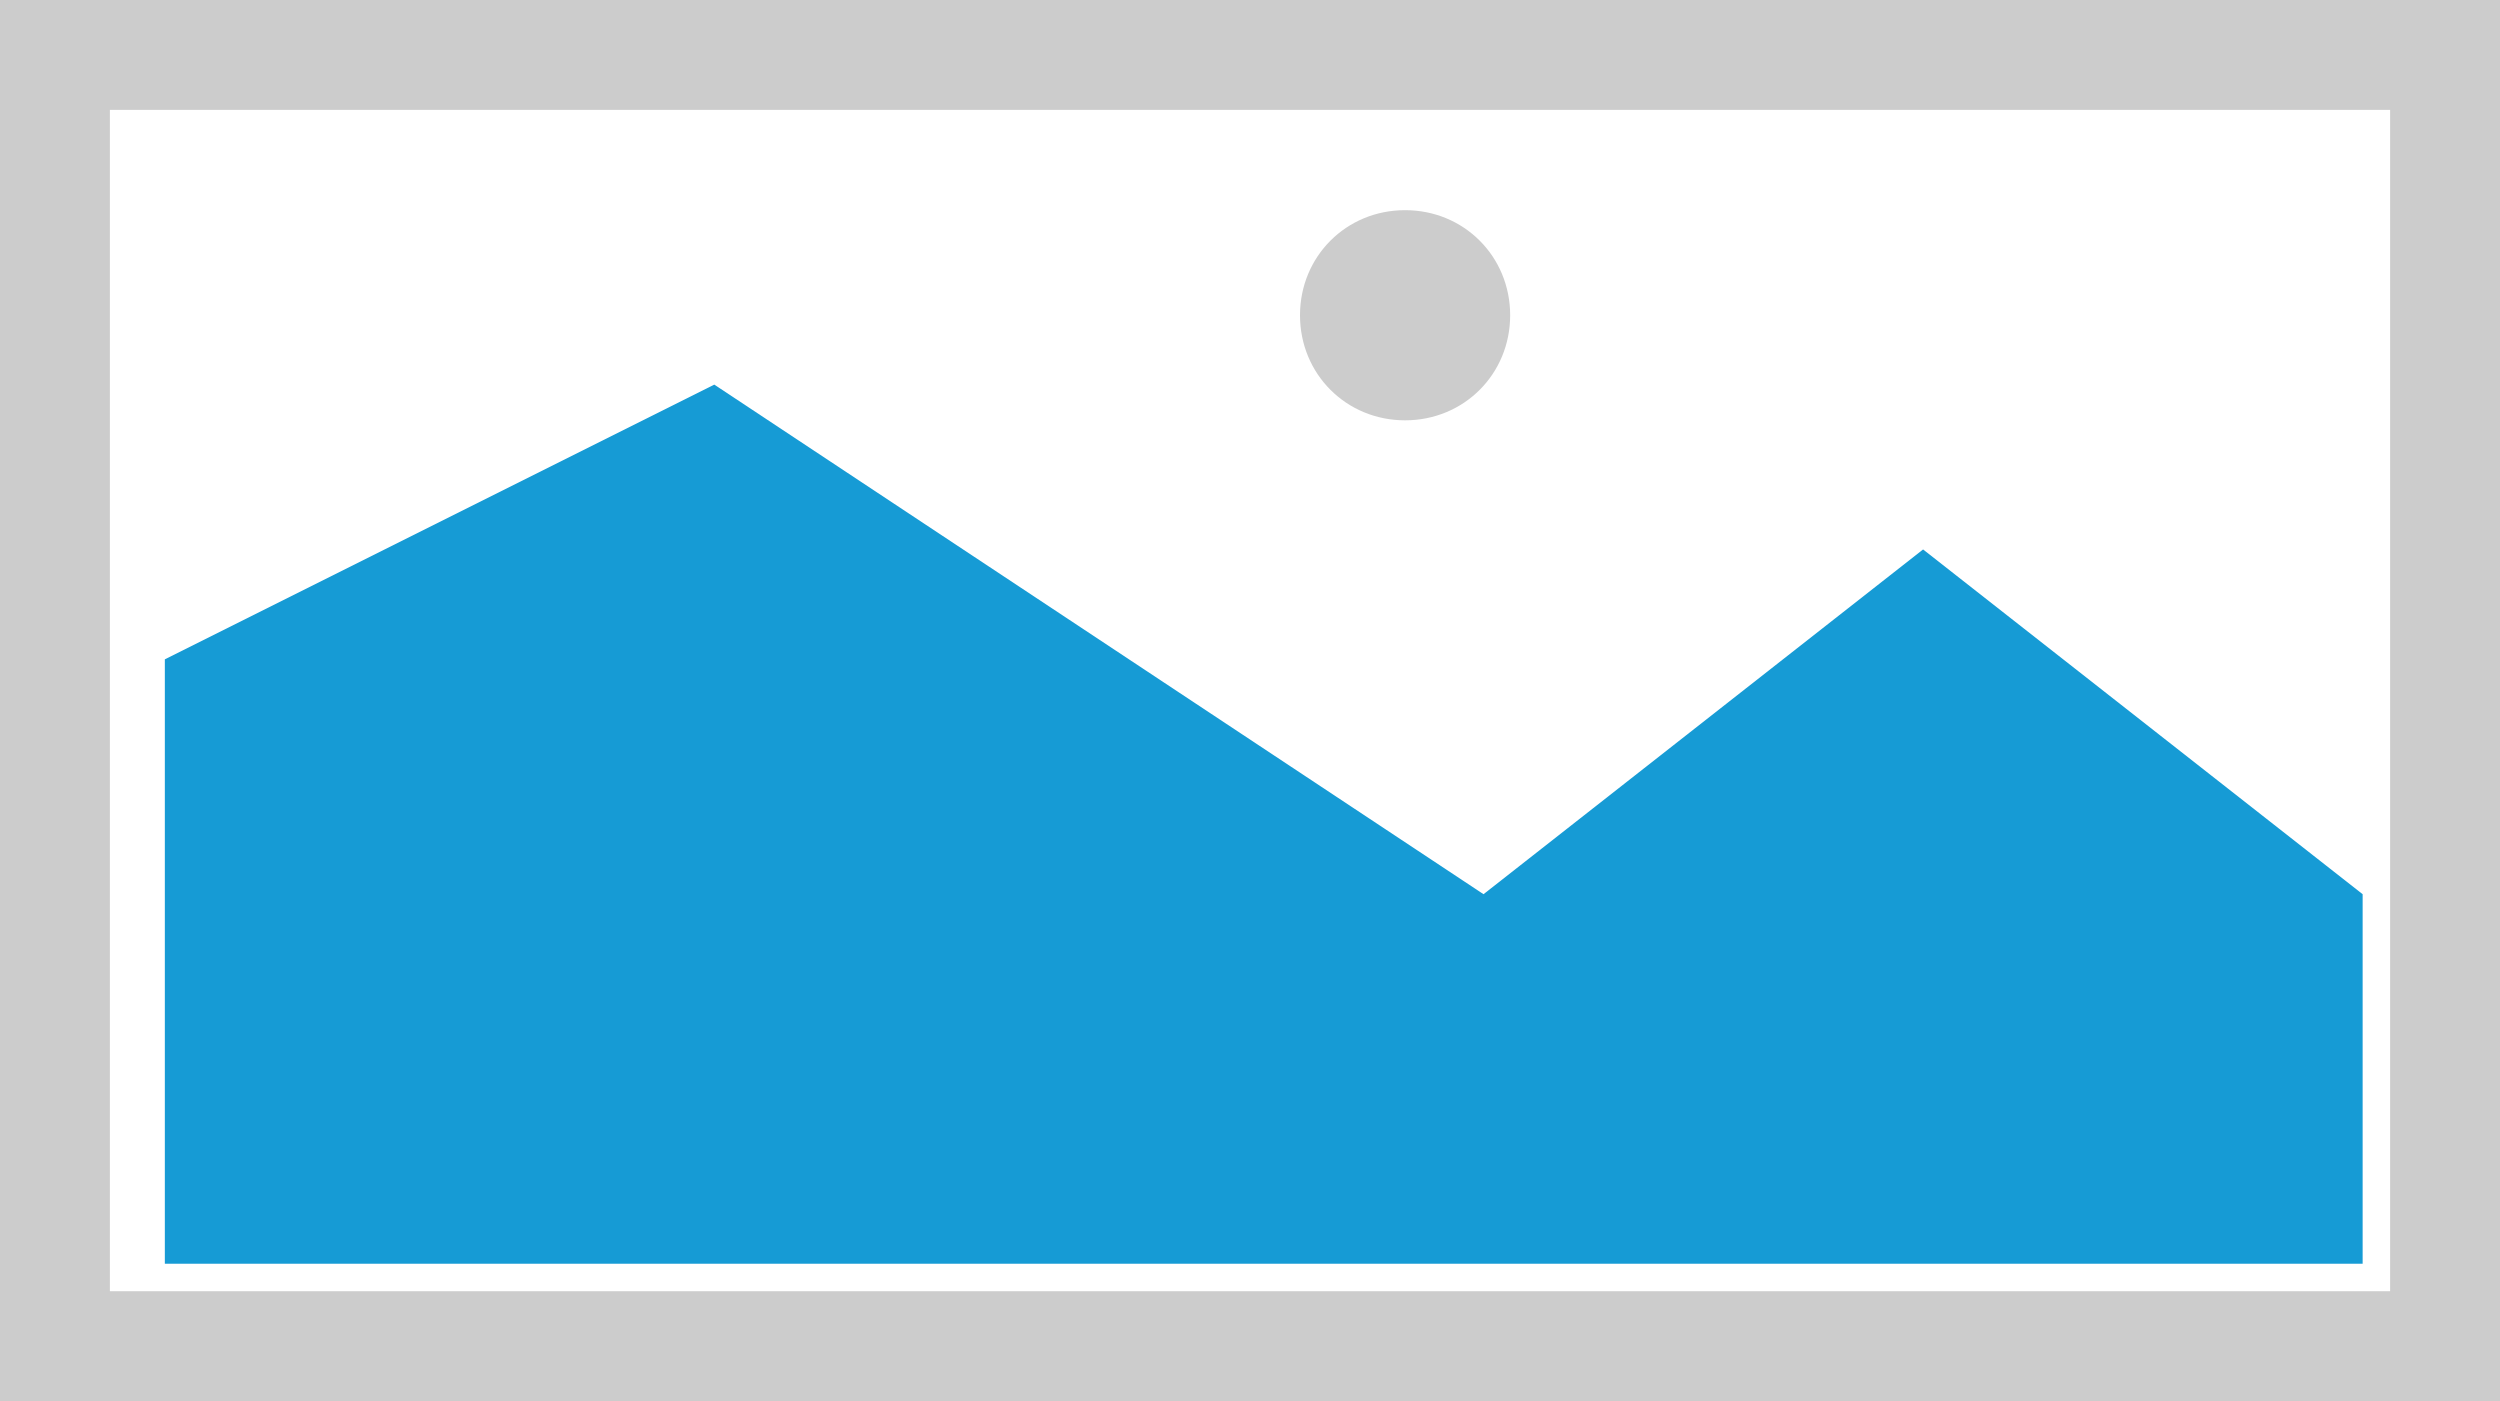
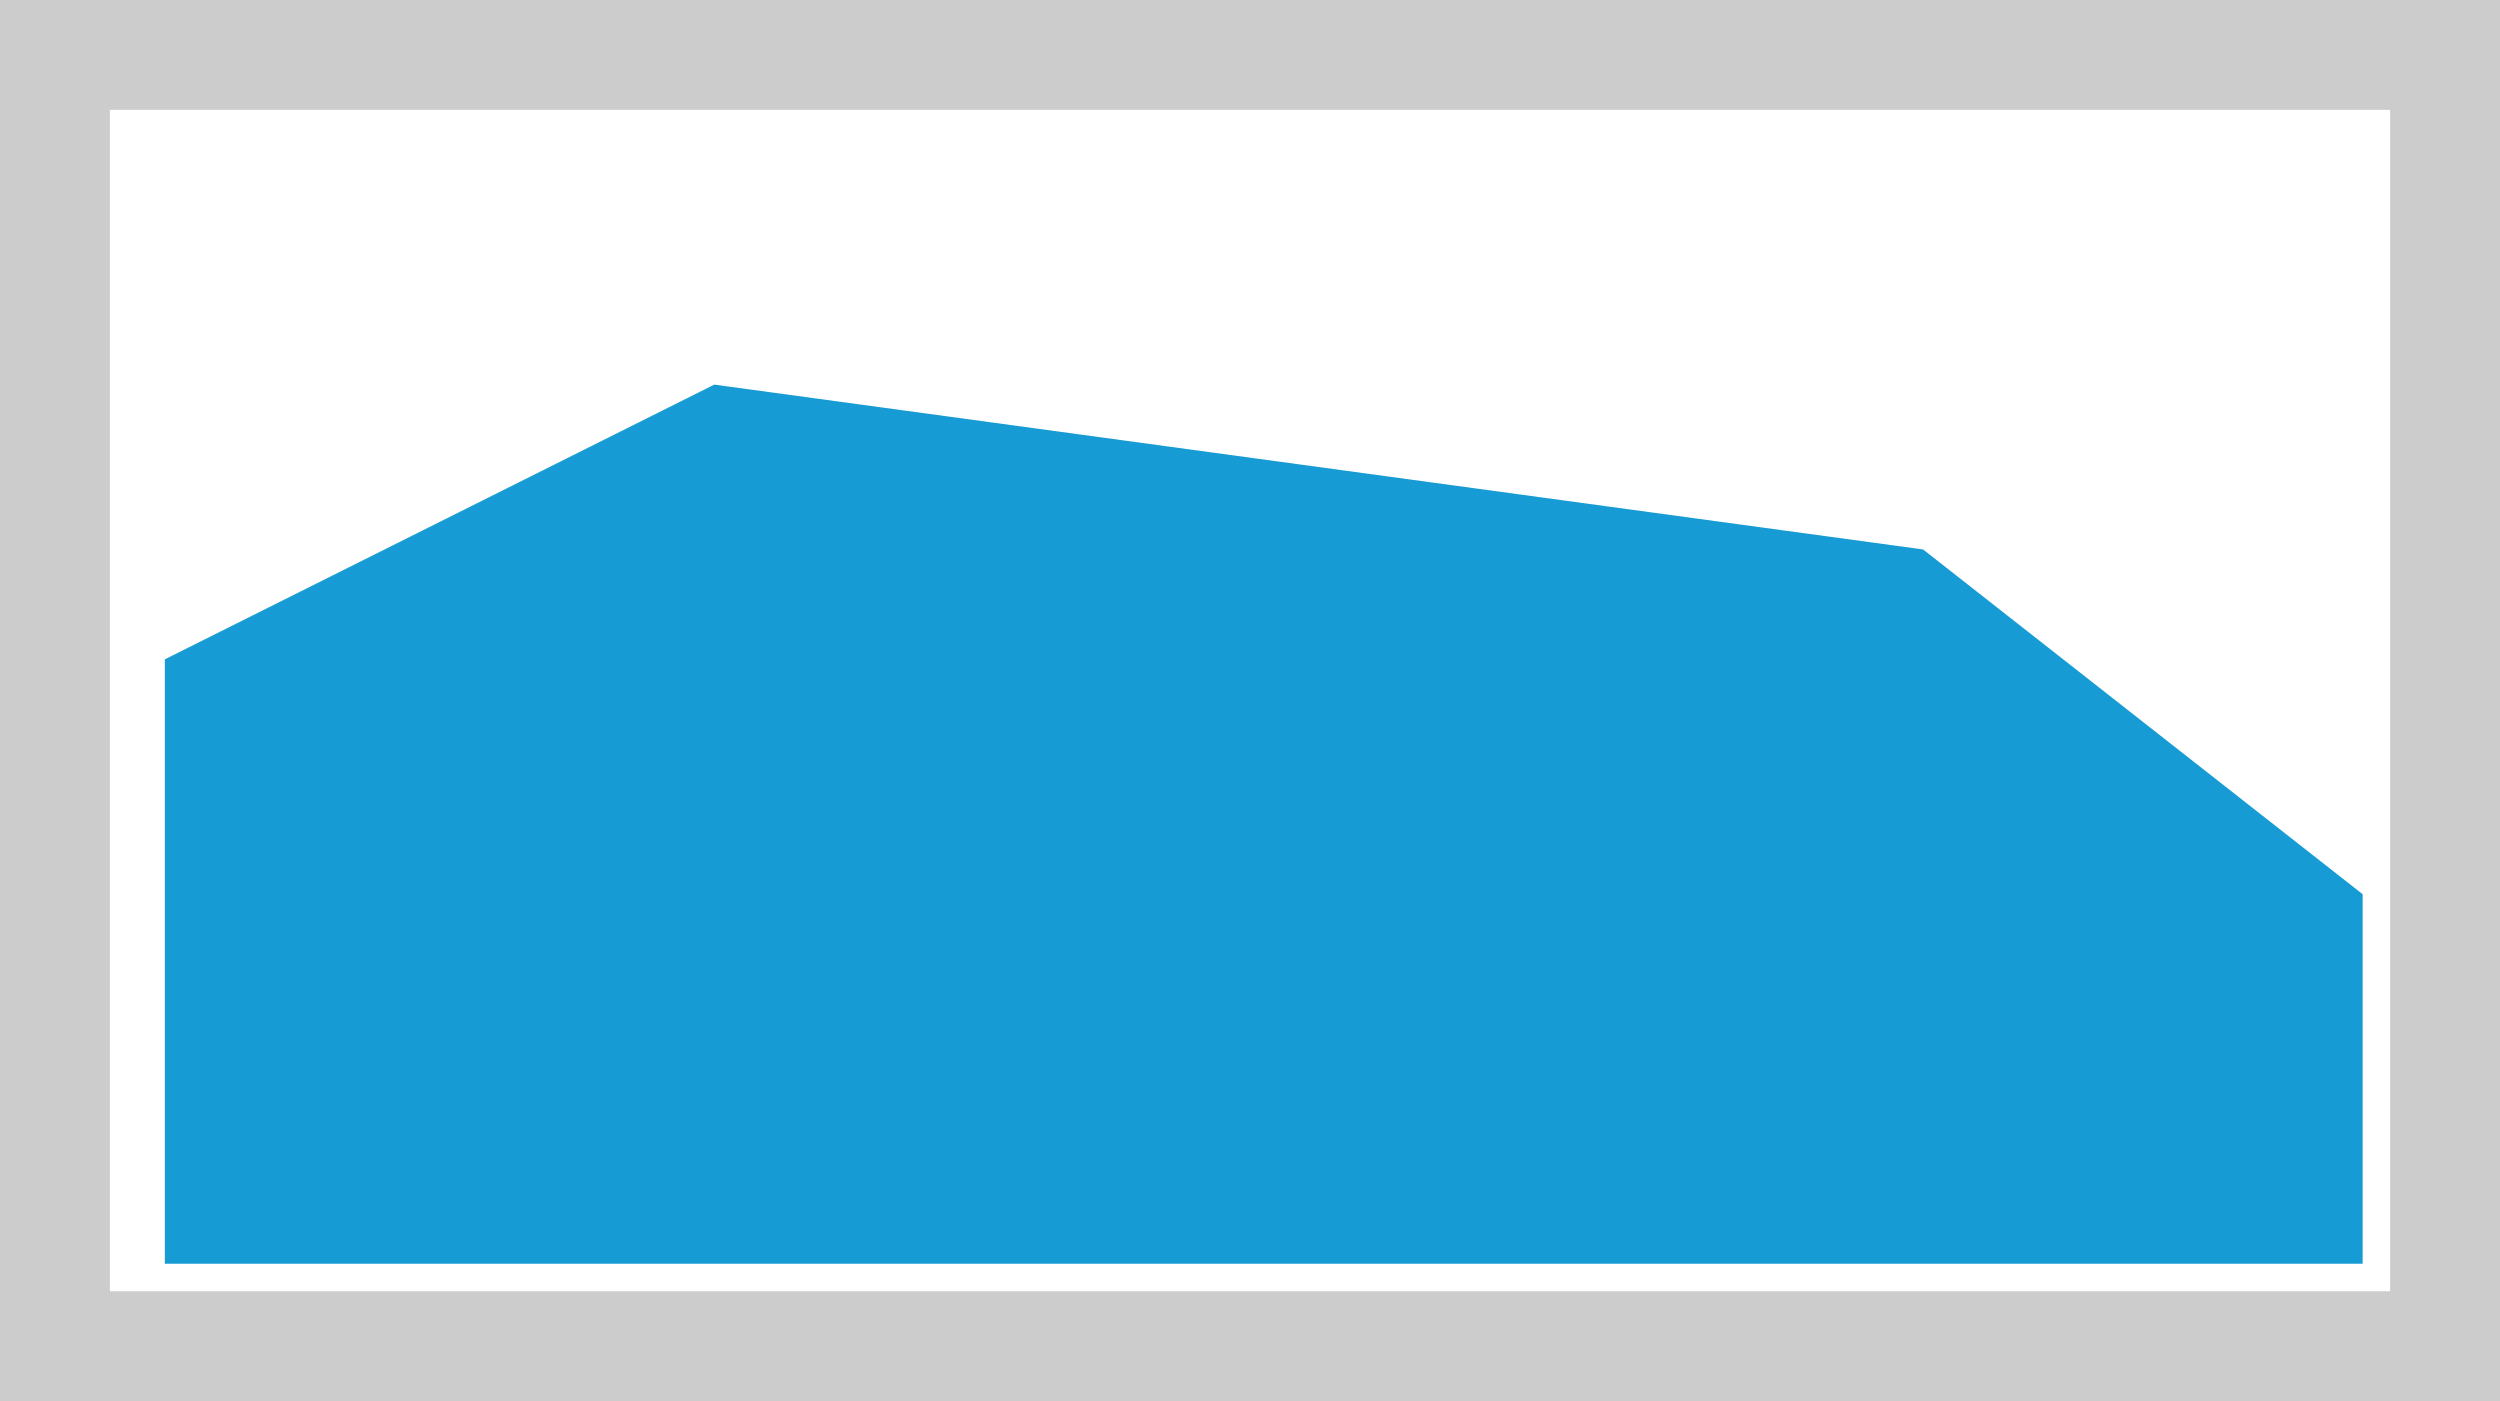
<svg xmlns="http://www.w3.org/2000/svg" version="1.1" width="91px" height="51px">
  <g transform="matrix(1 0 0 1 -35 -12 )">
    <path d="M 35 12  L 126 12  L 126 63  L 35 63  L 35 12  " fill-rule="nonzero" fill="rgba(204, 204, 204, 1)" stroke="none" class="fill" />
    <path d="M 39 16  L 122 16  L 122 59  L 39 59  L 39 16  " fill-rule="nonzero" fill="rgba(255, 255, 255, 1)" stroke="none" class="fill" />
-     <path d="M 86.145 27.3  C 84.003 27.3  82.32 25.617  82.32 23.475  C 82.32 21.333  84.003 19.65  86.145 19.65  C 88.287 19.65  89.97 21.333  89.97 23.475  C 89.97 25.617  88.287 27.3  86.145 27.3  " fill-rule="nonzero" fill="rgba(204, 204, 204, 1)" stroke="none" class="fill" />
-     <path d="M 41 58  L 41 36  L 61 26  L 89 44.549  L 105 32  L 121 44.549  L 121 58  L 41 58  " fill-rule="nonzero" fill="rgba(22, 155, 213, 1)" stroke="none" class="fill" />
+     <path d="M 41 58  L 41 36  L 61 26  L 105 32  L 121 44.549  L 121 58  L 41 58  " fill-rule="nonzero" fill="rgba(22, 155, 213, 1)" stroke="none" class="fill" />
  </g>
</svg>